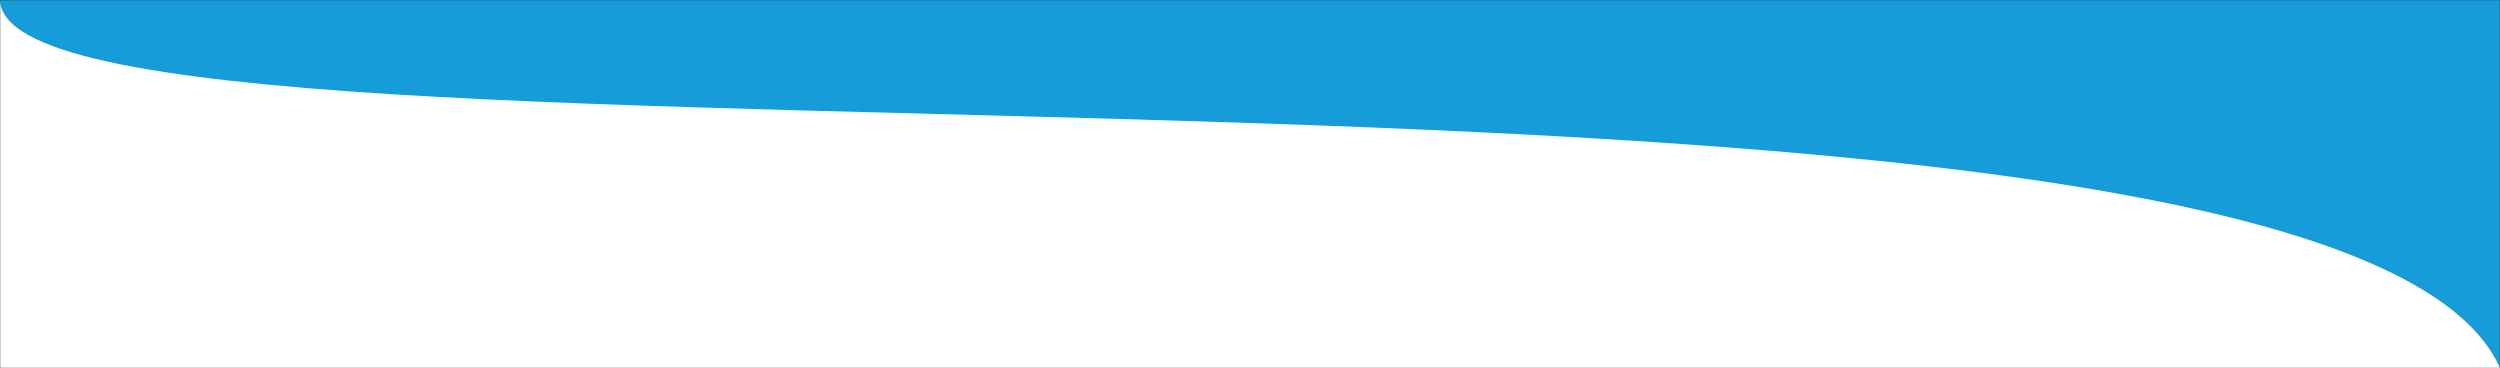
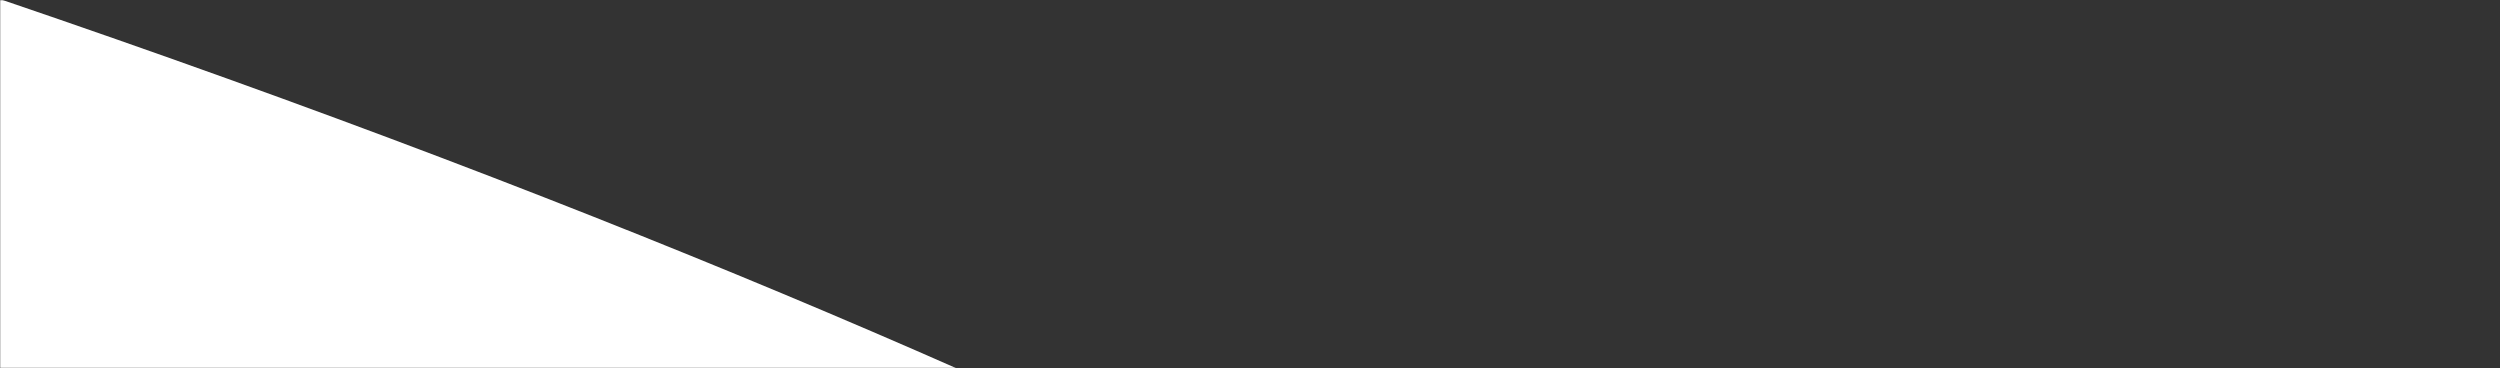
<svg xmlns="http://www.w3.org/2000/svg" width="1440" height="212" viewBox="0 0 1440 212" fill="none">
  <rect x="0" y="0" width="1440" height="212" fill="#333333" stroke="none" />
  <mask id="mask0_3921_5005" style="mask-type:alpha" maskUnits="userSpaceOnUse" x="0" y="0" width="1440" height="212">
    <rect width="1440" height="212" fill="#169CD8" />
  </mask>
  <g mask="url(#mask0_3921_5005)">
-     <rect width="1440" height="212" fill="#169CD8" />
-     <path d="M1.7901e-10 -0.498C5.83686e-10 125.502 1445.57 -15.498 1445.57 238.002C1445.57 491.501 1445.57 925.502 1445.57 765.001C1445.57 604.5 1.82286e-10 931.5 1.82286e-10 768.501C1.82286e-10 605.501 -2.25665e-10 -126.498 1.7901e-10 -0.498Z" fill="white" />
+     <path d="M1.7901e-10 -0.498C1445.57 491.501 1445.57 925.502 1445.57 765.001C1445.57 604.5 1.82286e-10 931.5 1.82286e-10 768.501C1.82286e-10 605.501 -2.25665e-10 -126.498 1.7901e-10 -0.498Z" fill="white" />
  </g>
</svg>